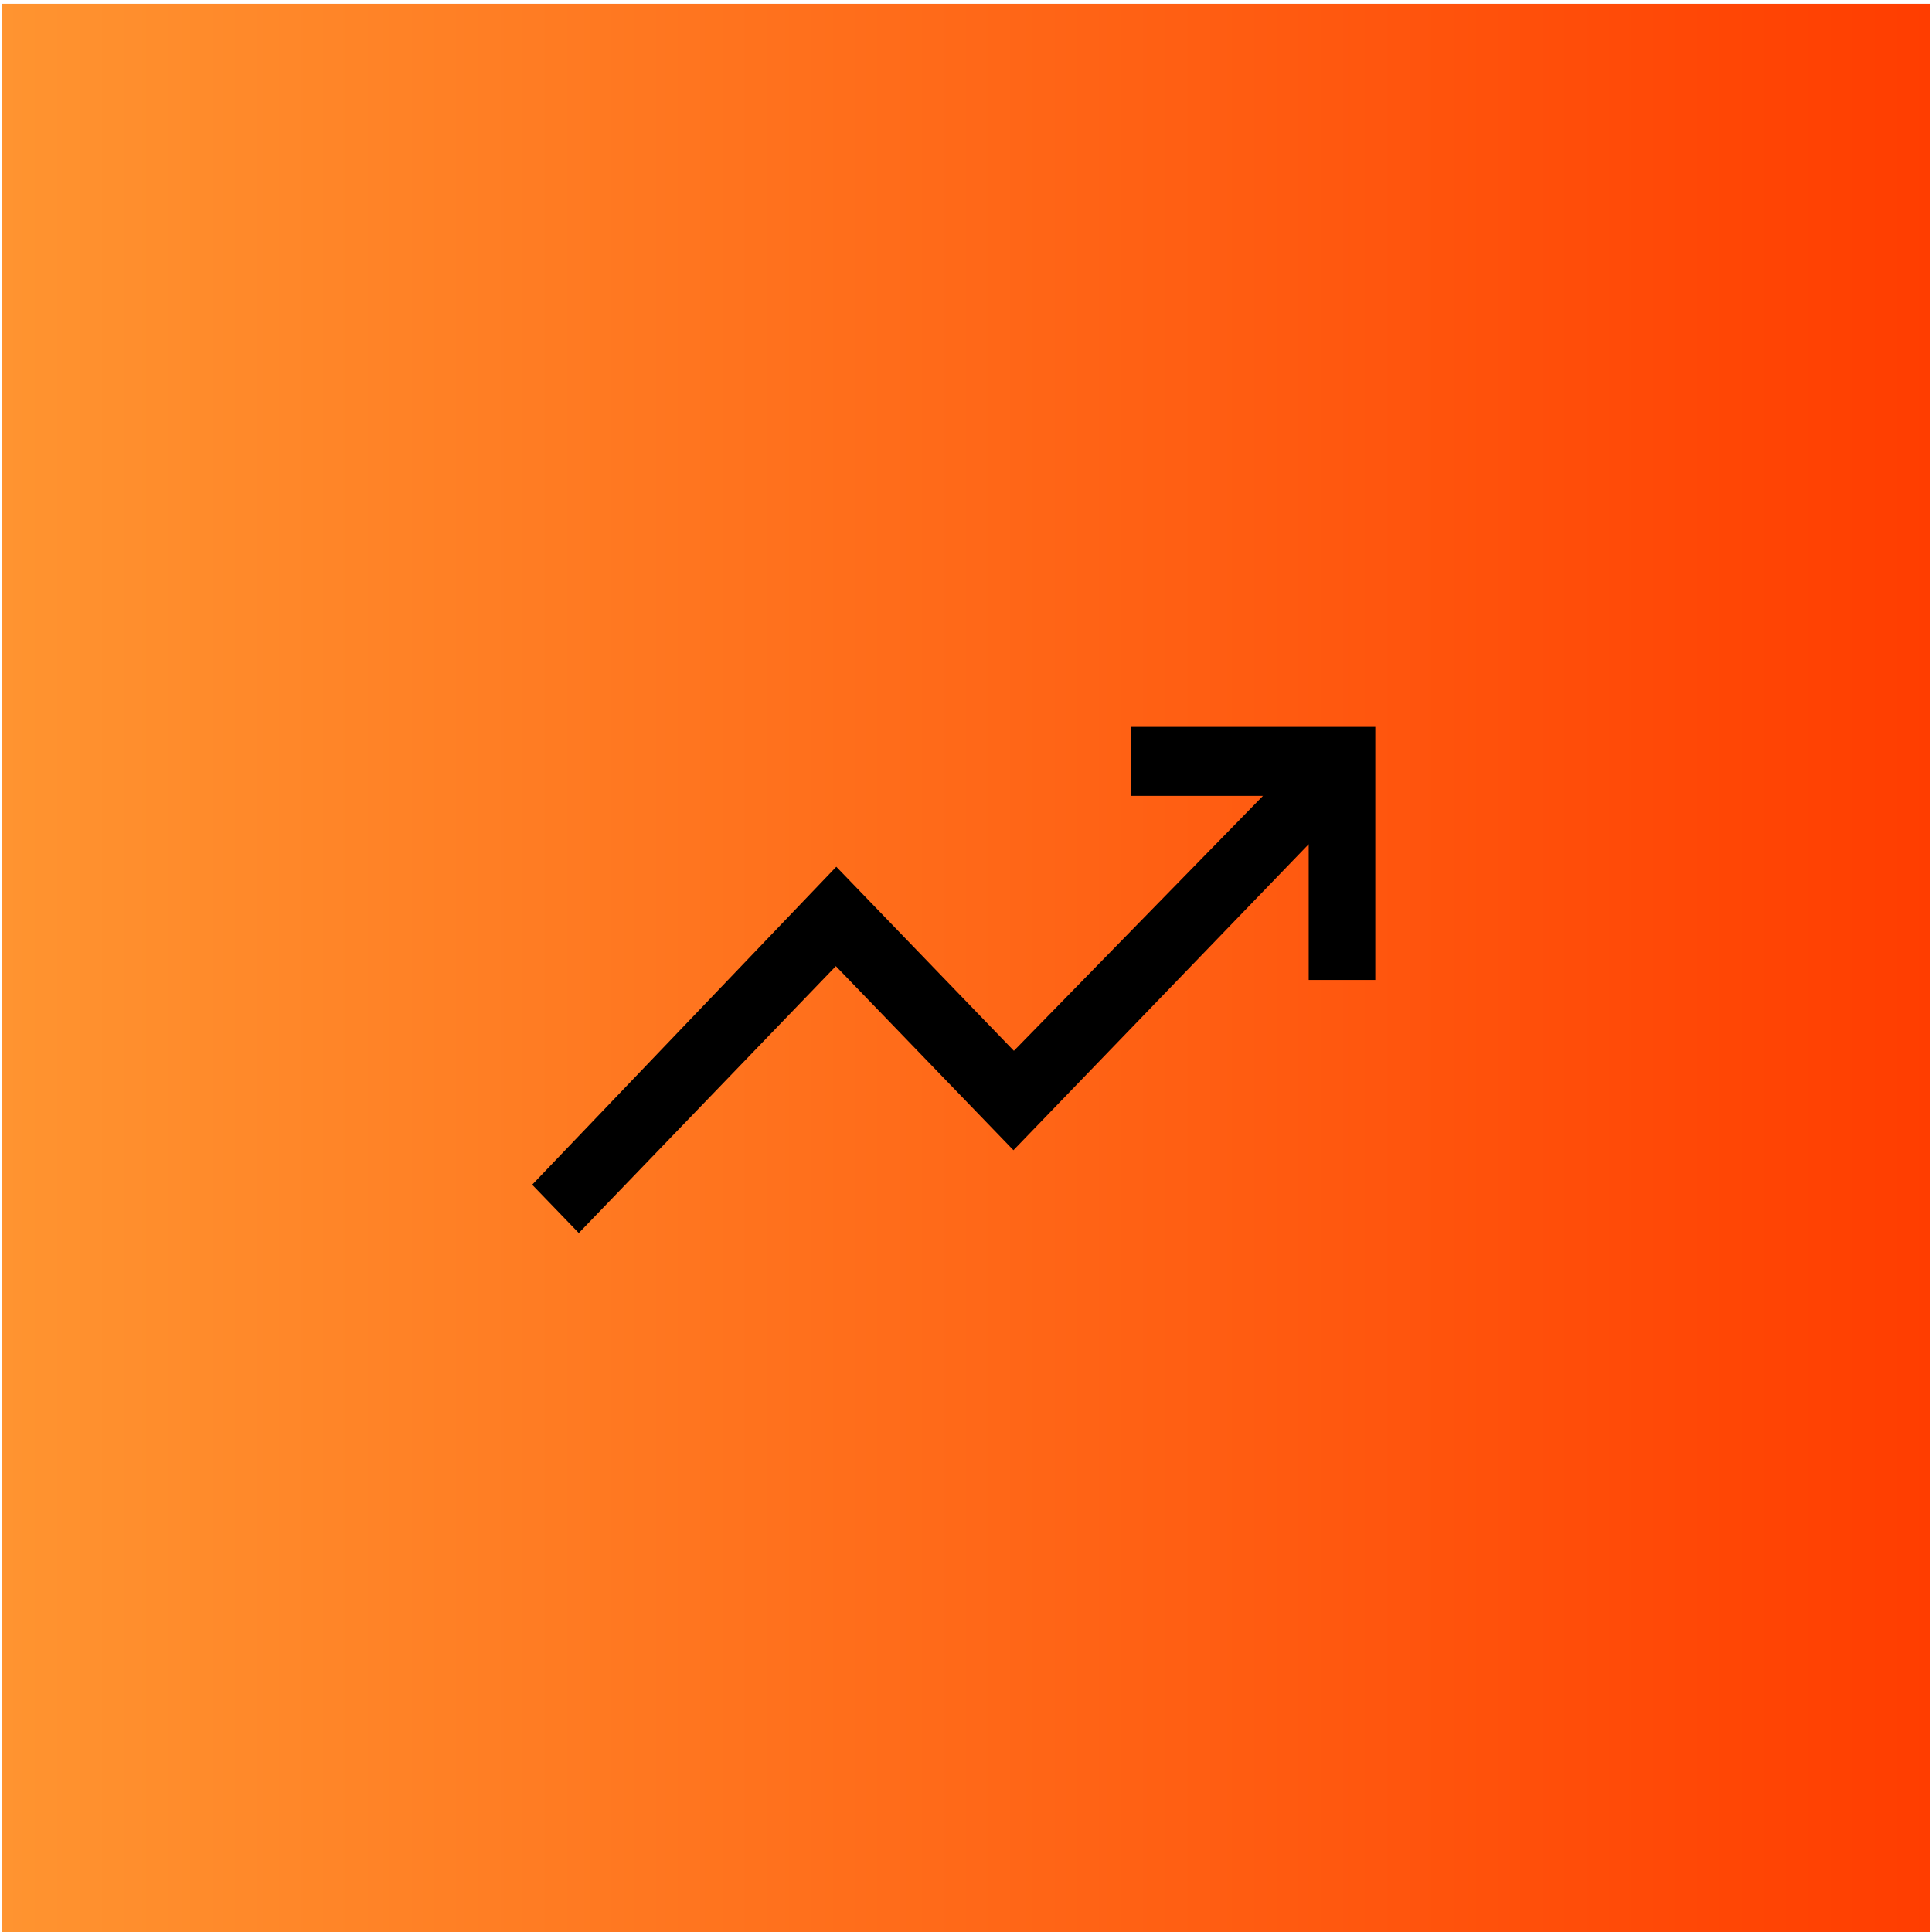
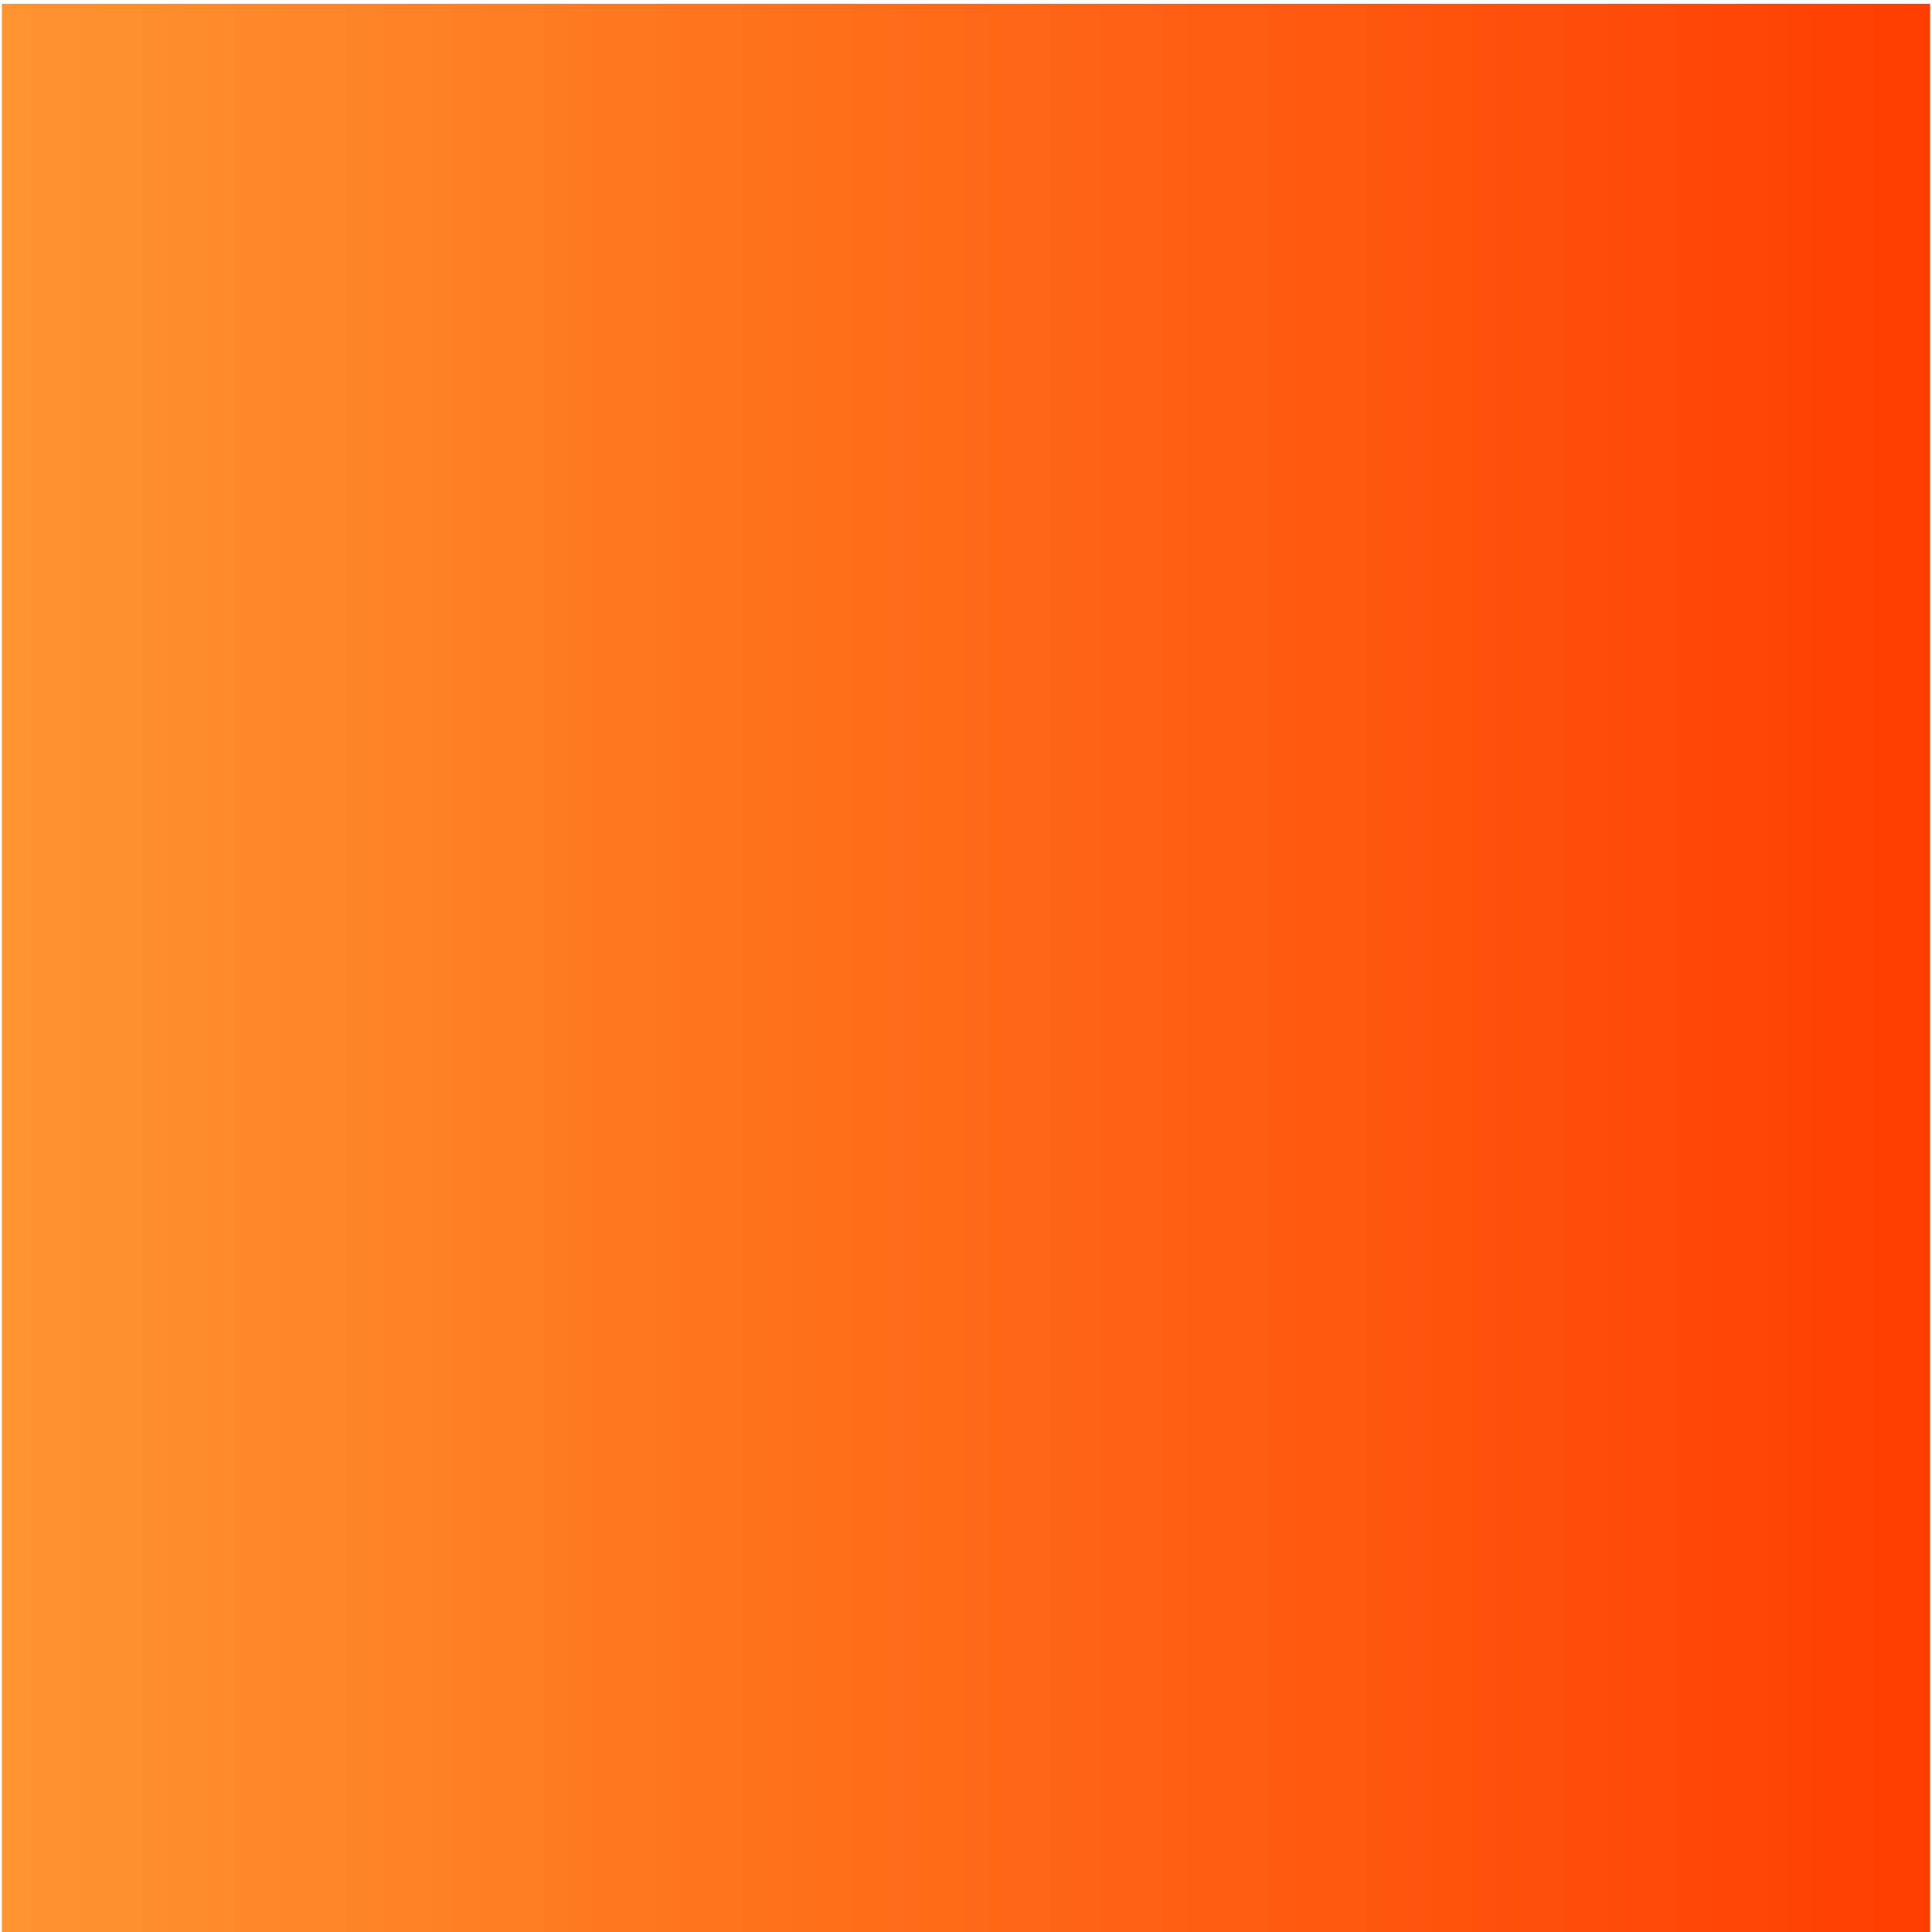
<svg xmlns="http://www.w3.org/2000/svg" width="374" height="374" viewBox="0 0 374 374" fill="none">
  <rect x="0.369" y="0.737" width="373.263" height="373.263" fill="url(#paint0_linear_91_15)" />
  <g clip-path="url(#clip0_91_15)">
-     <path d="M112.041 238.692L103.016 229.339L161.891 167.789L196.271 203.419L244.488 154.072H218.961V140.711H266.233V189.701H253.34V163.424L196.185 222.659L161.805 187.029L112.041 238.692Z" fill="black" />
+     <path d="M112.041 238.692L103.016 229.339L161.891 167.789L196.271 203.419L244.488 154.072V140.711H266.233V189.701H253.34V163.424L196.185 222.659L161.805 187.029L112.041 238.692Z" fill="black" />
  </g>
  <defs>
    <linearGradient id="paint0_linear_91_15" x1="0.369" y1="187.368" x2="373.632" y2="187.368" gradientUnits="userSpaceOnUse">
      <stop stop-color="#FF9430" />
      <stop offset="1" stop-color="#FF3D00" />
    </linearGradient>
    <clipPath id="clip0_91_15">
-       <rect width="163.303" height="97.982" fill="white" transform="translate(103.016 140.711)" />
-     </clipPath>
+       </clipPath>
  </defs>
</svg>